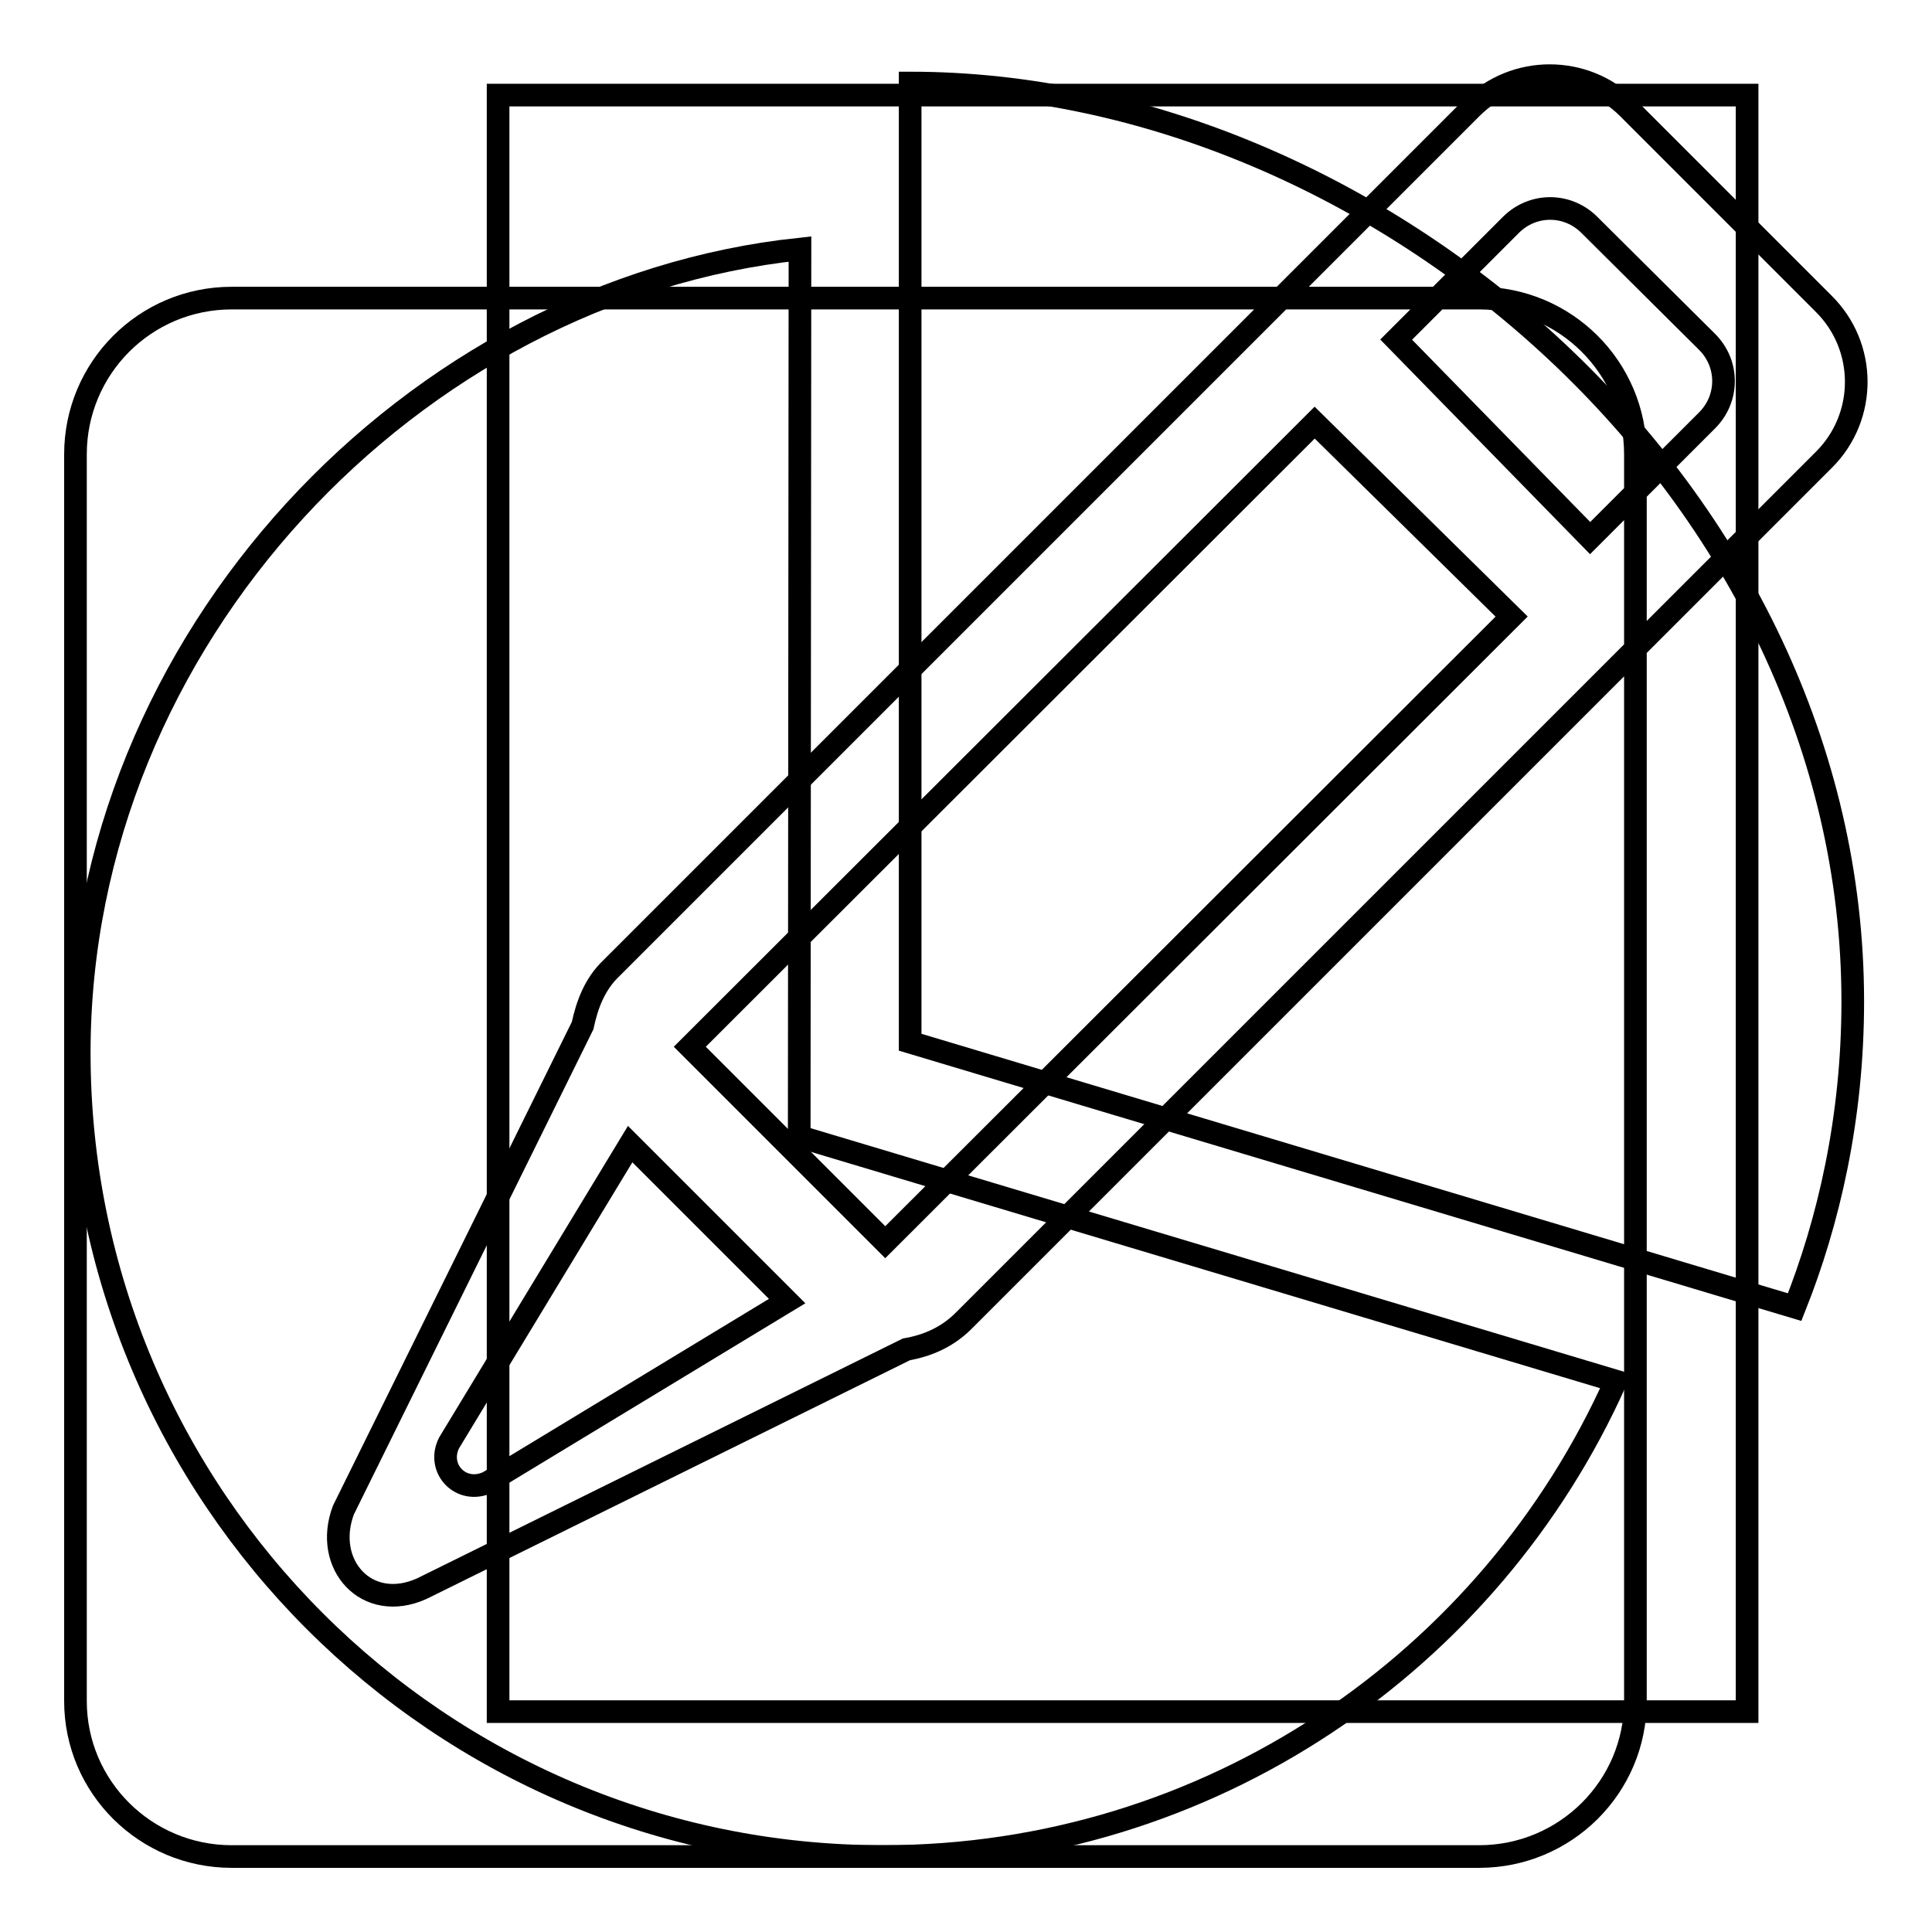
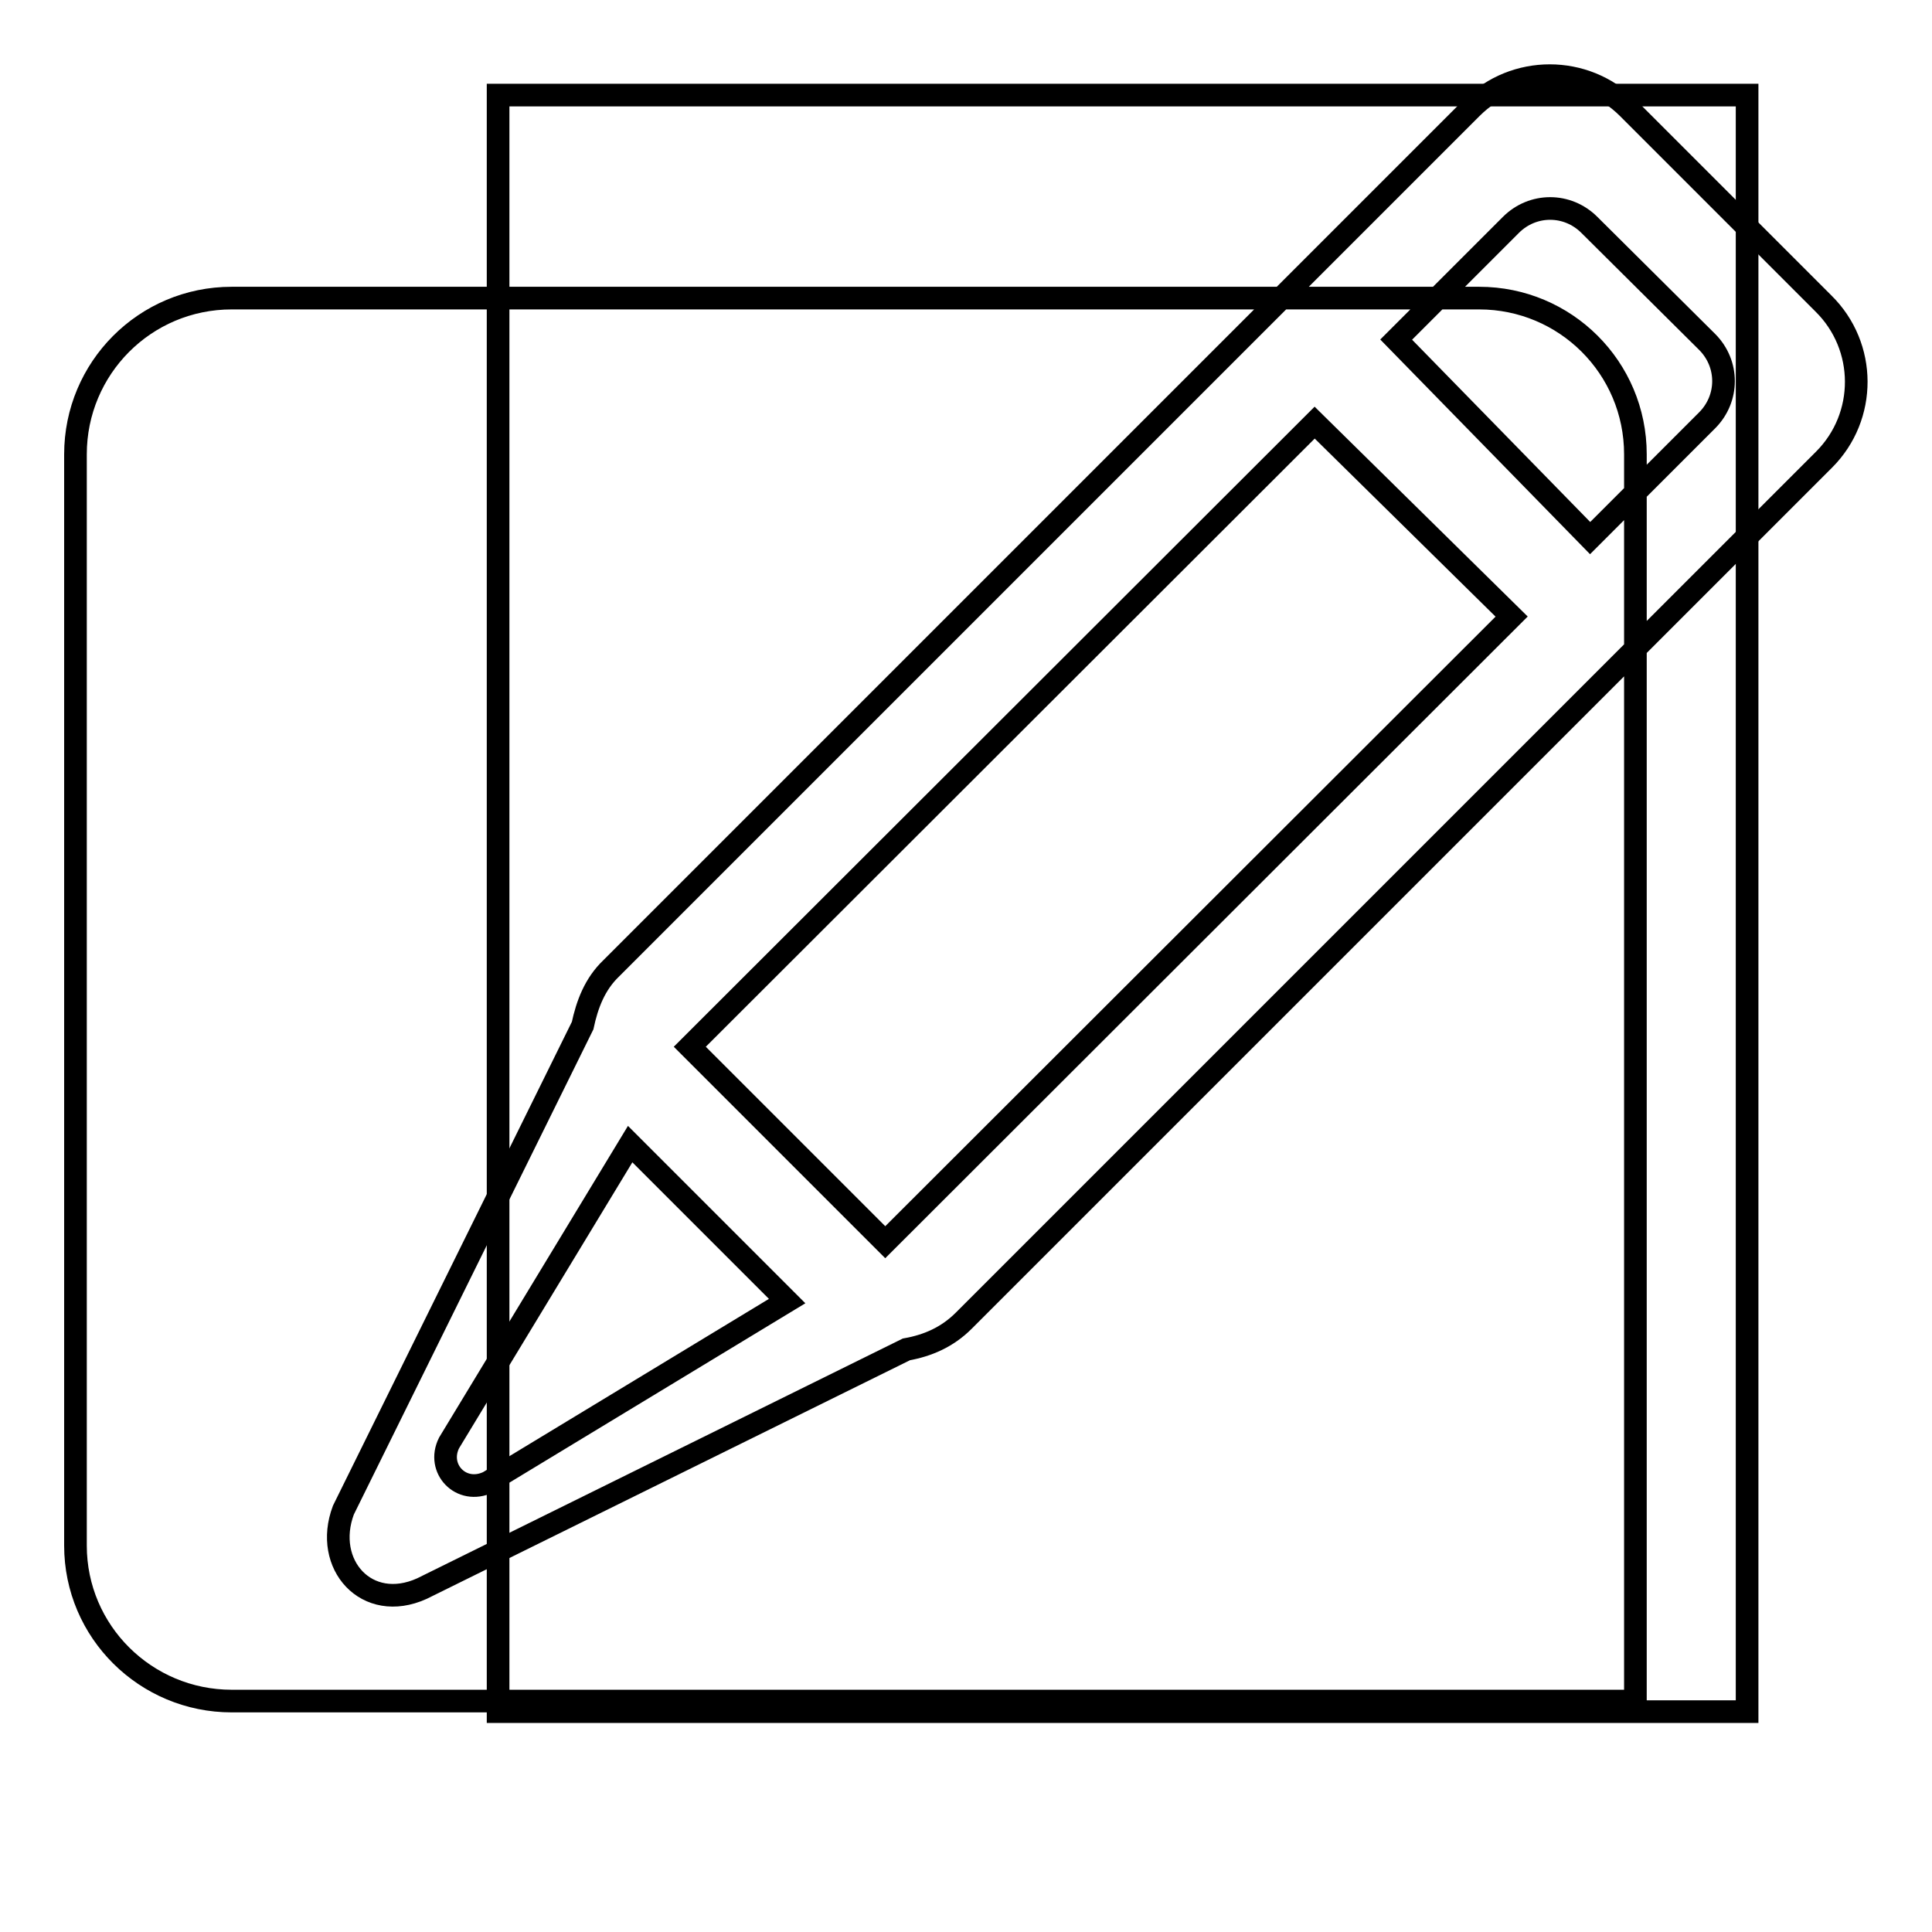
<svg xmlns="http://www.w3.org/2000/svg" version="1.1" x="0px" y="0px" viewBox="0 0 256 256" enable-background="new 0 0 256 256" xml:space="preserve">
  <g>
    <g>
-       <path stroke-width="3" fill-opacity="0" stroke="#000000" d="M241.7,60.9l-25,25V65.2l9.5-9.5c2.9-2.9,2.9-7.5,0-10.4l-15.6-15.5c-2.9-2.9-7.5-2.9-10.4,0l-9.7,9.7h-20.7L195,14.3c5.7-5.7,15-5.7,20.7,0l25.9,25.9C247.4,45.9,247.4,55.2,241.7,60.9L241.7,60.9z M117.3,164.6c-9.7-9.7-23.2-23.2-25.9-25.9l82.8-82.7l26.1,25.7L117.3,164.6L117.3,164.6z M64.7,196.4c-3.6,1.7-6.9-1.8-5.2-5.2l24-39.6l20.8,20.8L64.7,196.4L64.7,196.4z M77.2,135.9l-31.7,64.2c-2.7,7.2,3.1,13.7,10.4,10.4l64.2-31.7c2.8-0.5,5.4-1.6,7.6-3.8l89-89v139.4c0,11.4-9.3,20.6-20.7,20.6H30.7c-11.4,0-20.7-9.2-20.7-20.6V60.2c0-11.4,9.2-20.7,20.7-20.7h139.1L81,128.3C78.8,130.4,77.8,133.1,77.2,135.9L77.2,135.9z M185,45l5.5-5.5h5.5c11.4,0,20.7,9.2,20.7,20.7v5.1l-6,6L185,45L185,45z" />
+       <path stroke-width="3" fill-opacity="0" stroke="#000000" d="M241.7,60.9l-25,25V65.2l9.5-9.5c2.9-2.9,2.9-7.5,0-10.4l-15.6-15.5c-2.9-2.9-7.5-2.9-10.4,0l-9.7,9.7h-20.7L195,14.3c5.7-5.7,15-5.7,20.7,0l25.9,25.9C247.4,45.9,247.4,55.2,241.7,60.9L241.7,60.9z M117.3,164.6c-9.7-9.7-23.2-23.2-25.9-25.9l82.8-82.7l26.1,25.7L117.3,164.6L117.3,164.6z M64.7,196.4c-3.6,1.7-6.9-1.8-5.2-5.2l24-39.6l20.8,20.8L64.7,196.4L64.7,196.4z M77.2,135.9l-31.7,64.2c-2.7,7.2,3.1,13.7,10.4,10.4l64.2-31.7c2.8-0.5,5.4-1.6,7.6-3.8l89-89v139.4H30.7c-11.4,0-20.7-9.2-20.7-20.6V60.2c0-11.4,9.2-20.7,20.7-20.7h139.1L81,128.3C78.8,130.4,77.8,133.1,77.2,135.9L77.2,135.9z M185,45l5.5-5.5h5.5c11.4,0,20.7,9.2,20.7,20.7v5.1l-6,6L185,45L185,45z" />
      <path stroke-width="3" fill-opacity="0" stroke="#000000" d="M66,12.6h165.5v214.2H66V12.6L66,12.6z" />
-       <path stroke-width="3" fill-opacity="0" stroke="#000000" d="M120.6,138.1V11l0,0c62.1,0,124.9,54.5,124.9,121.7c0,15.5-3.2,29.2-7.7,40.5L120.6,138.1L120.6,138.1z M105.9,150.6L214.1,183c-16.6,37.1-53.8,63-97.1,63c-58.8,0-106.5-47.7-106.5-106.5c0-54.9,44.3-101.1,95.5-106.5L105.9,150.6L105.9,150.6z" />
    </g>
  </g>
</svg>